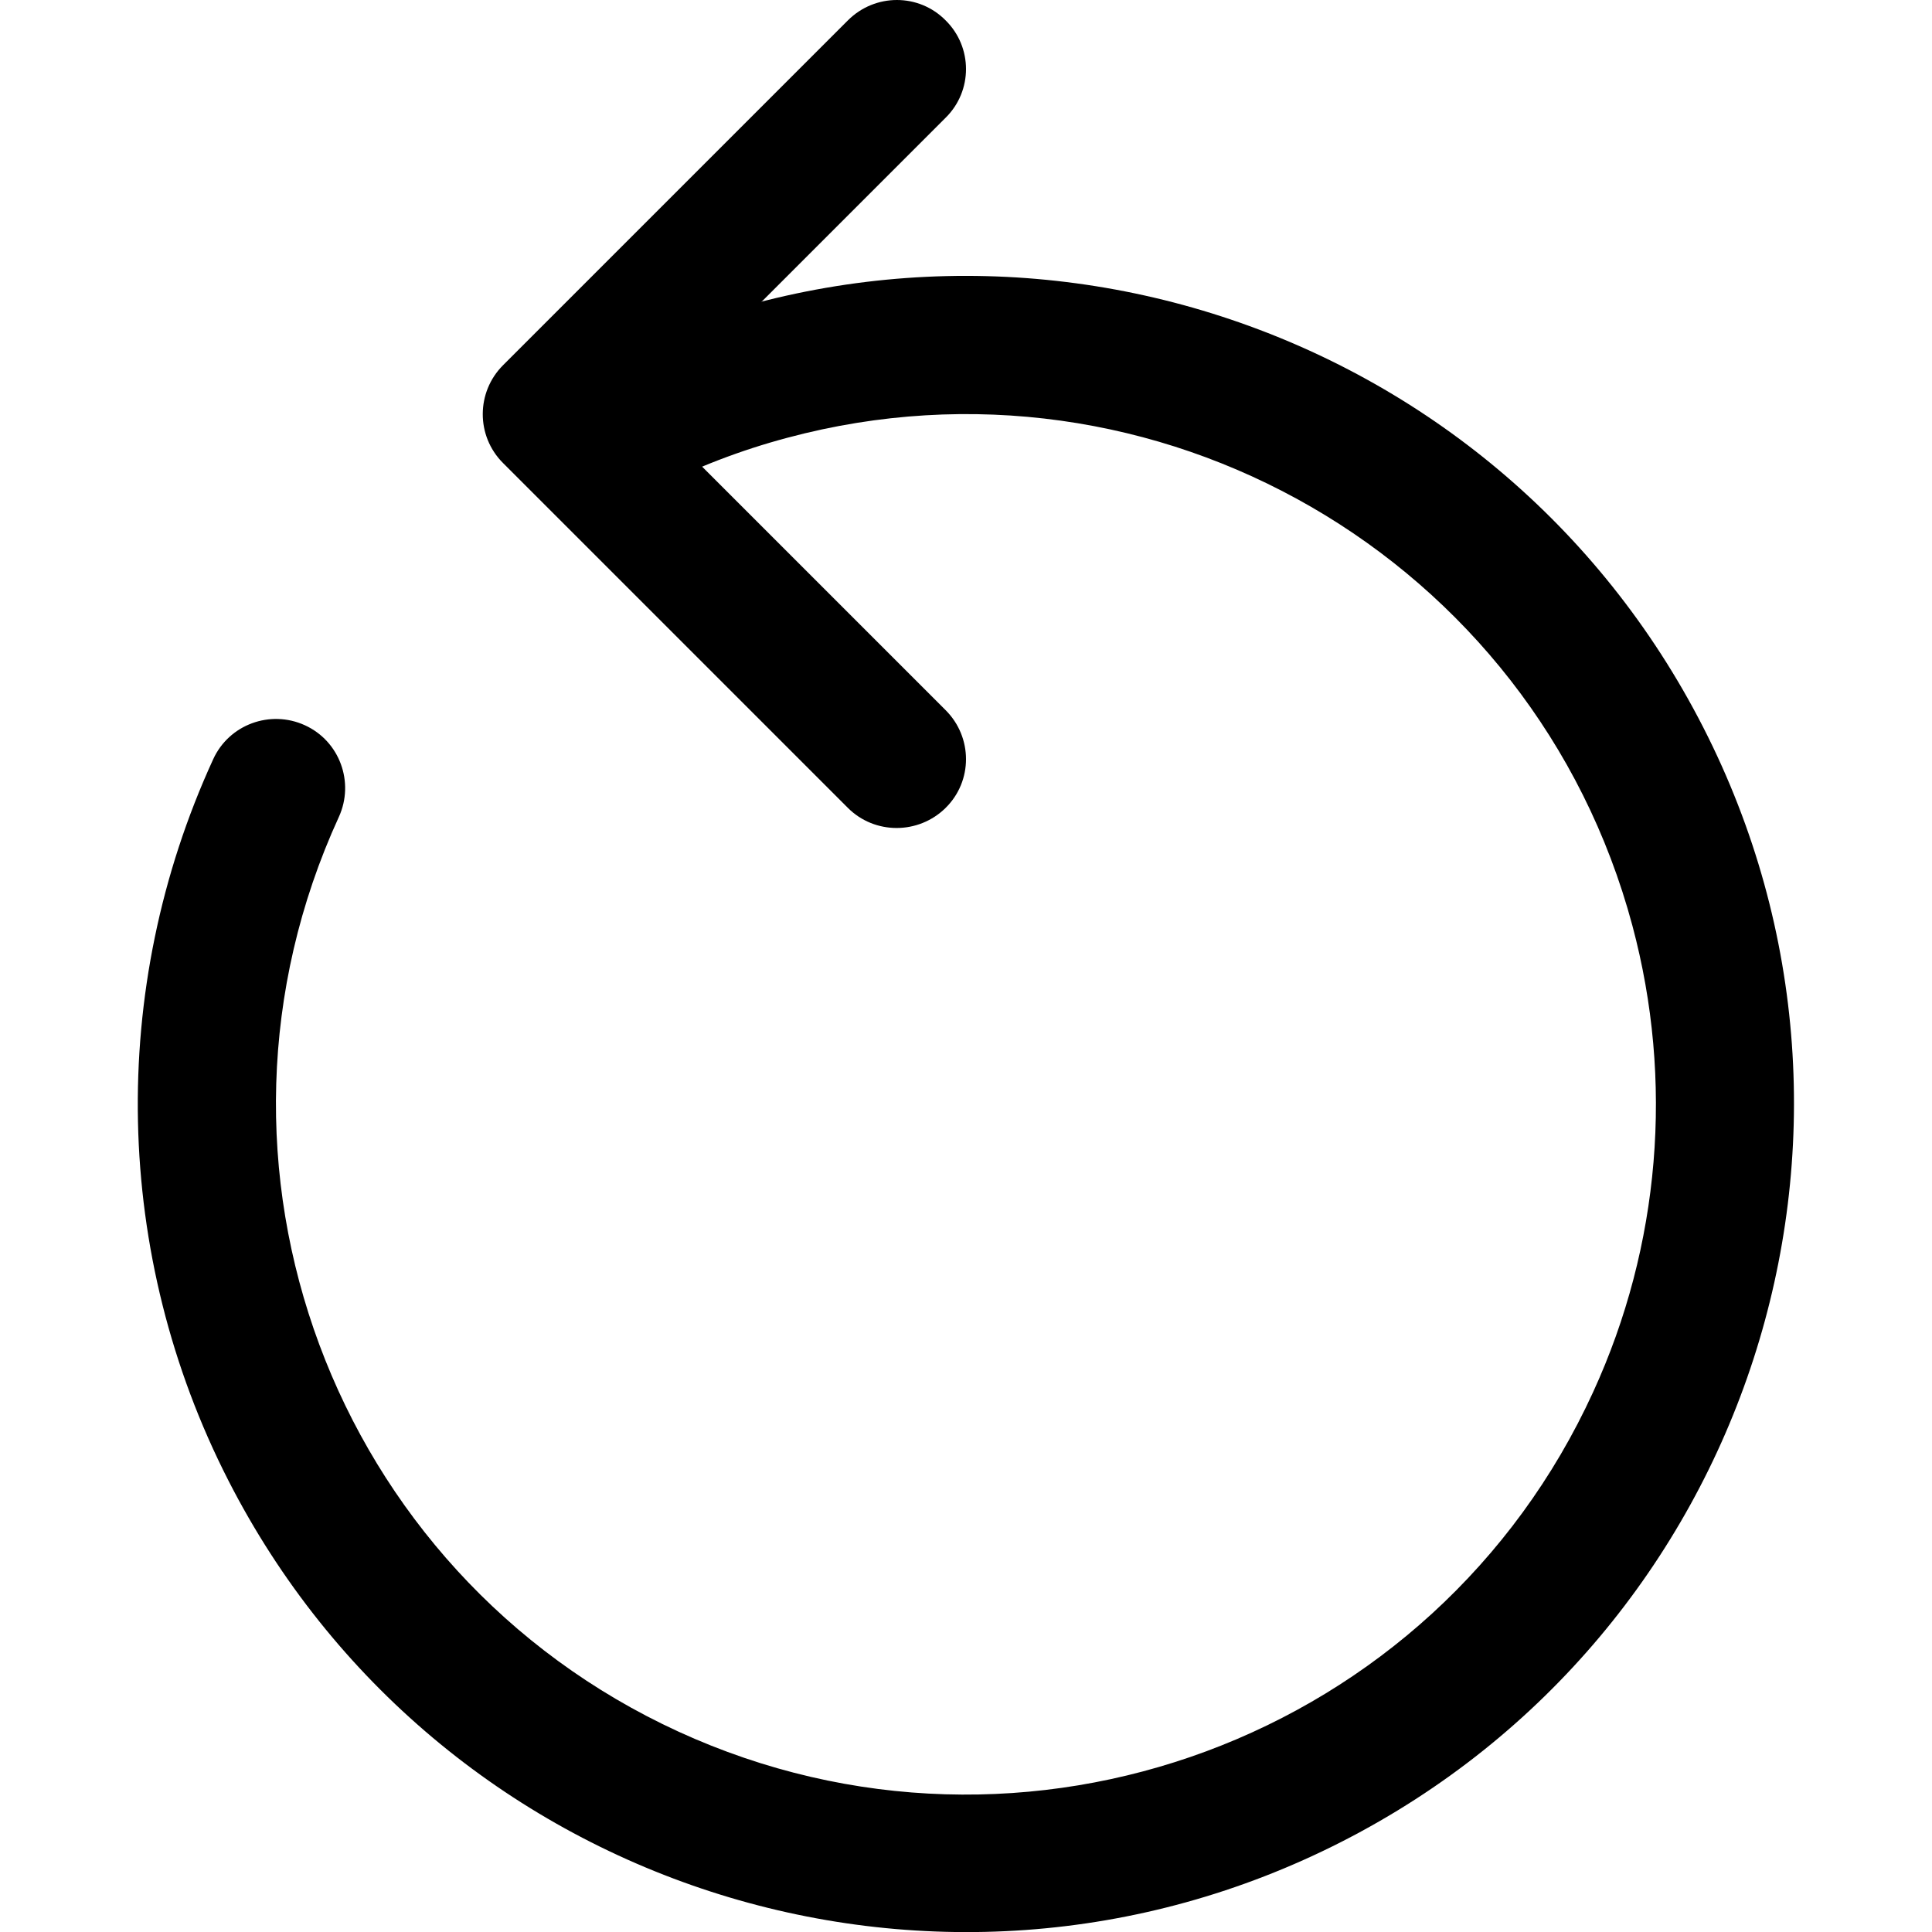
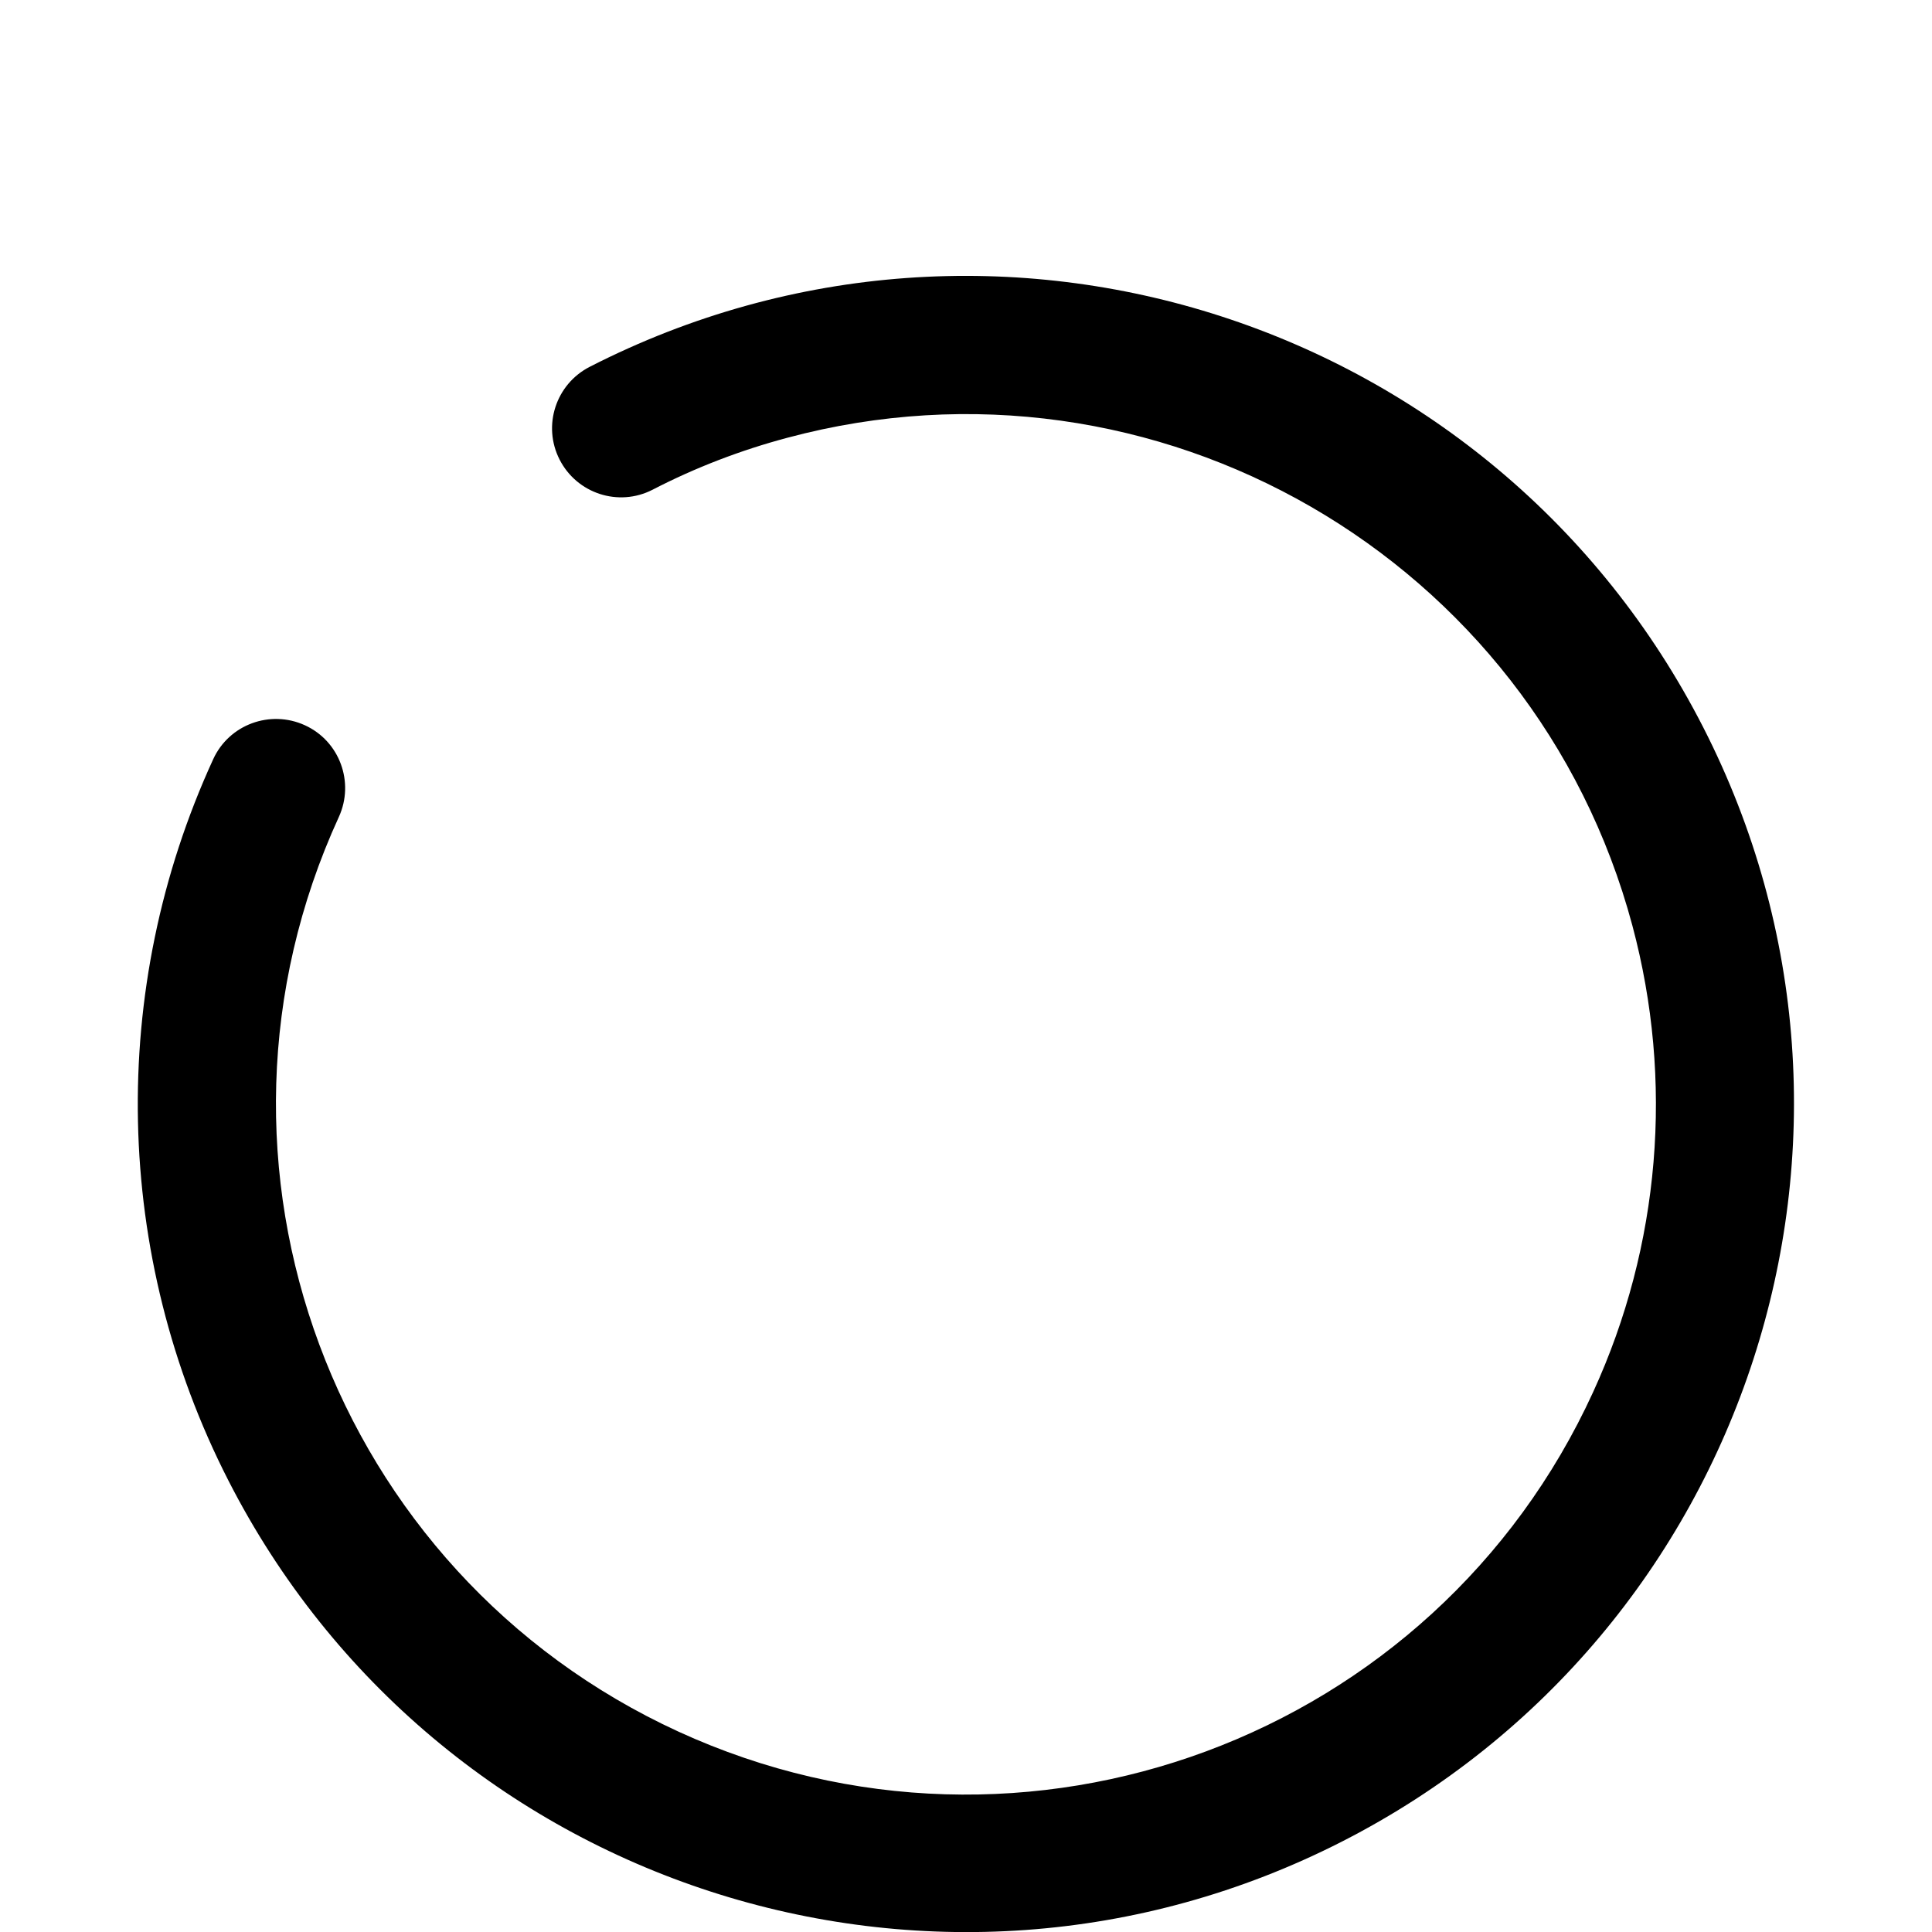
<svg xmlns="http://www.w3.org/2000/svg" version="1.1" id="Layer_1" x="0px" y="0px" viewBox="0 0 512 512" style="enable-background:new 0 0 512 512;" xml:space="preserve">
  <style type="text/css">
	.st0{fill-rule:evenodd;clip-rule:evenodd;}
</style>
  <g>
    <path class="st0" d="M432.6,245.3c-26.1-97.5-126.4-155.4-223.9-129.3c-12.4,3.3-24.4,7.9-35.8,13.8c-9,4.6-20,1-24.6-8   c-4.6-9-1-20,8-24.6C264.2,42,396.3,84.9,451.4,192.8c55.1,107.9,12.2,240.1-95.7,295.2c-107.9,55.1-240.1,12.2-295.2-95.7   c-30.5-59.7-32-130.1-4-191.1c4.2-9.2,15.1-13.2,24.3-9c9.2,4.2,13.2,15.1,9,24.3c-42.1,91.8-1.7,200.3,90,242.4   c91.8,42.1,200.4,1.8,242.4-90C440,330.1,443.6,286.4,432.6,245.3z" />
-     <path class="st0" d="M250.6,5.4c-7.1-7.2-18.7-7.2-25.9,0l0,0l-91.4,91.4c-7.1,7.1-7.2,18.7,0,25.9l0,0l91.4,91.4   c7.1,7.1,18.7,7.1,25.9,0c7.2-7.1,7.2-18.7,0-25.9l-78.5-78.5l78.5-78.5C257.8,24.1,257.8,12.5,250.6,5.4L250.6,5.4z" />
  </g>
</svg>